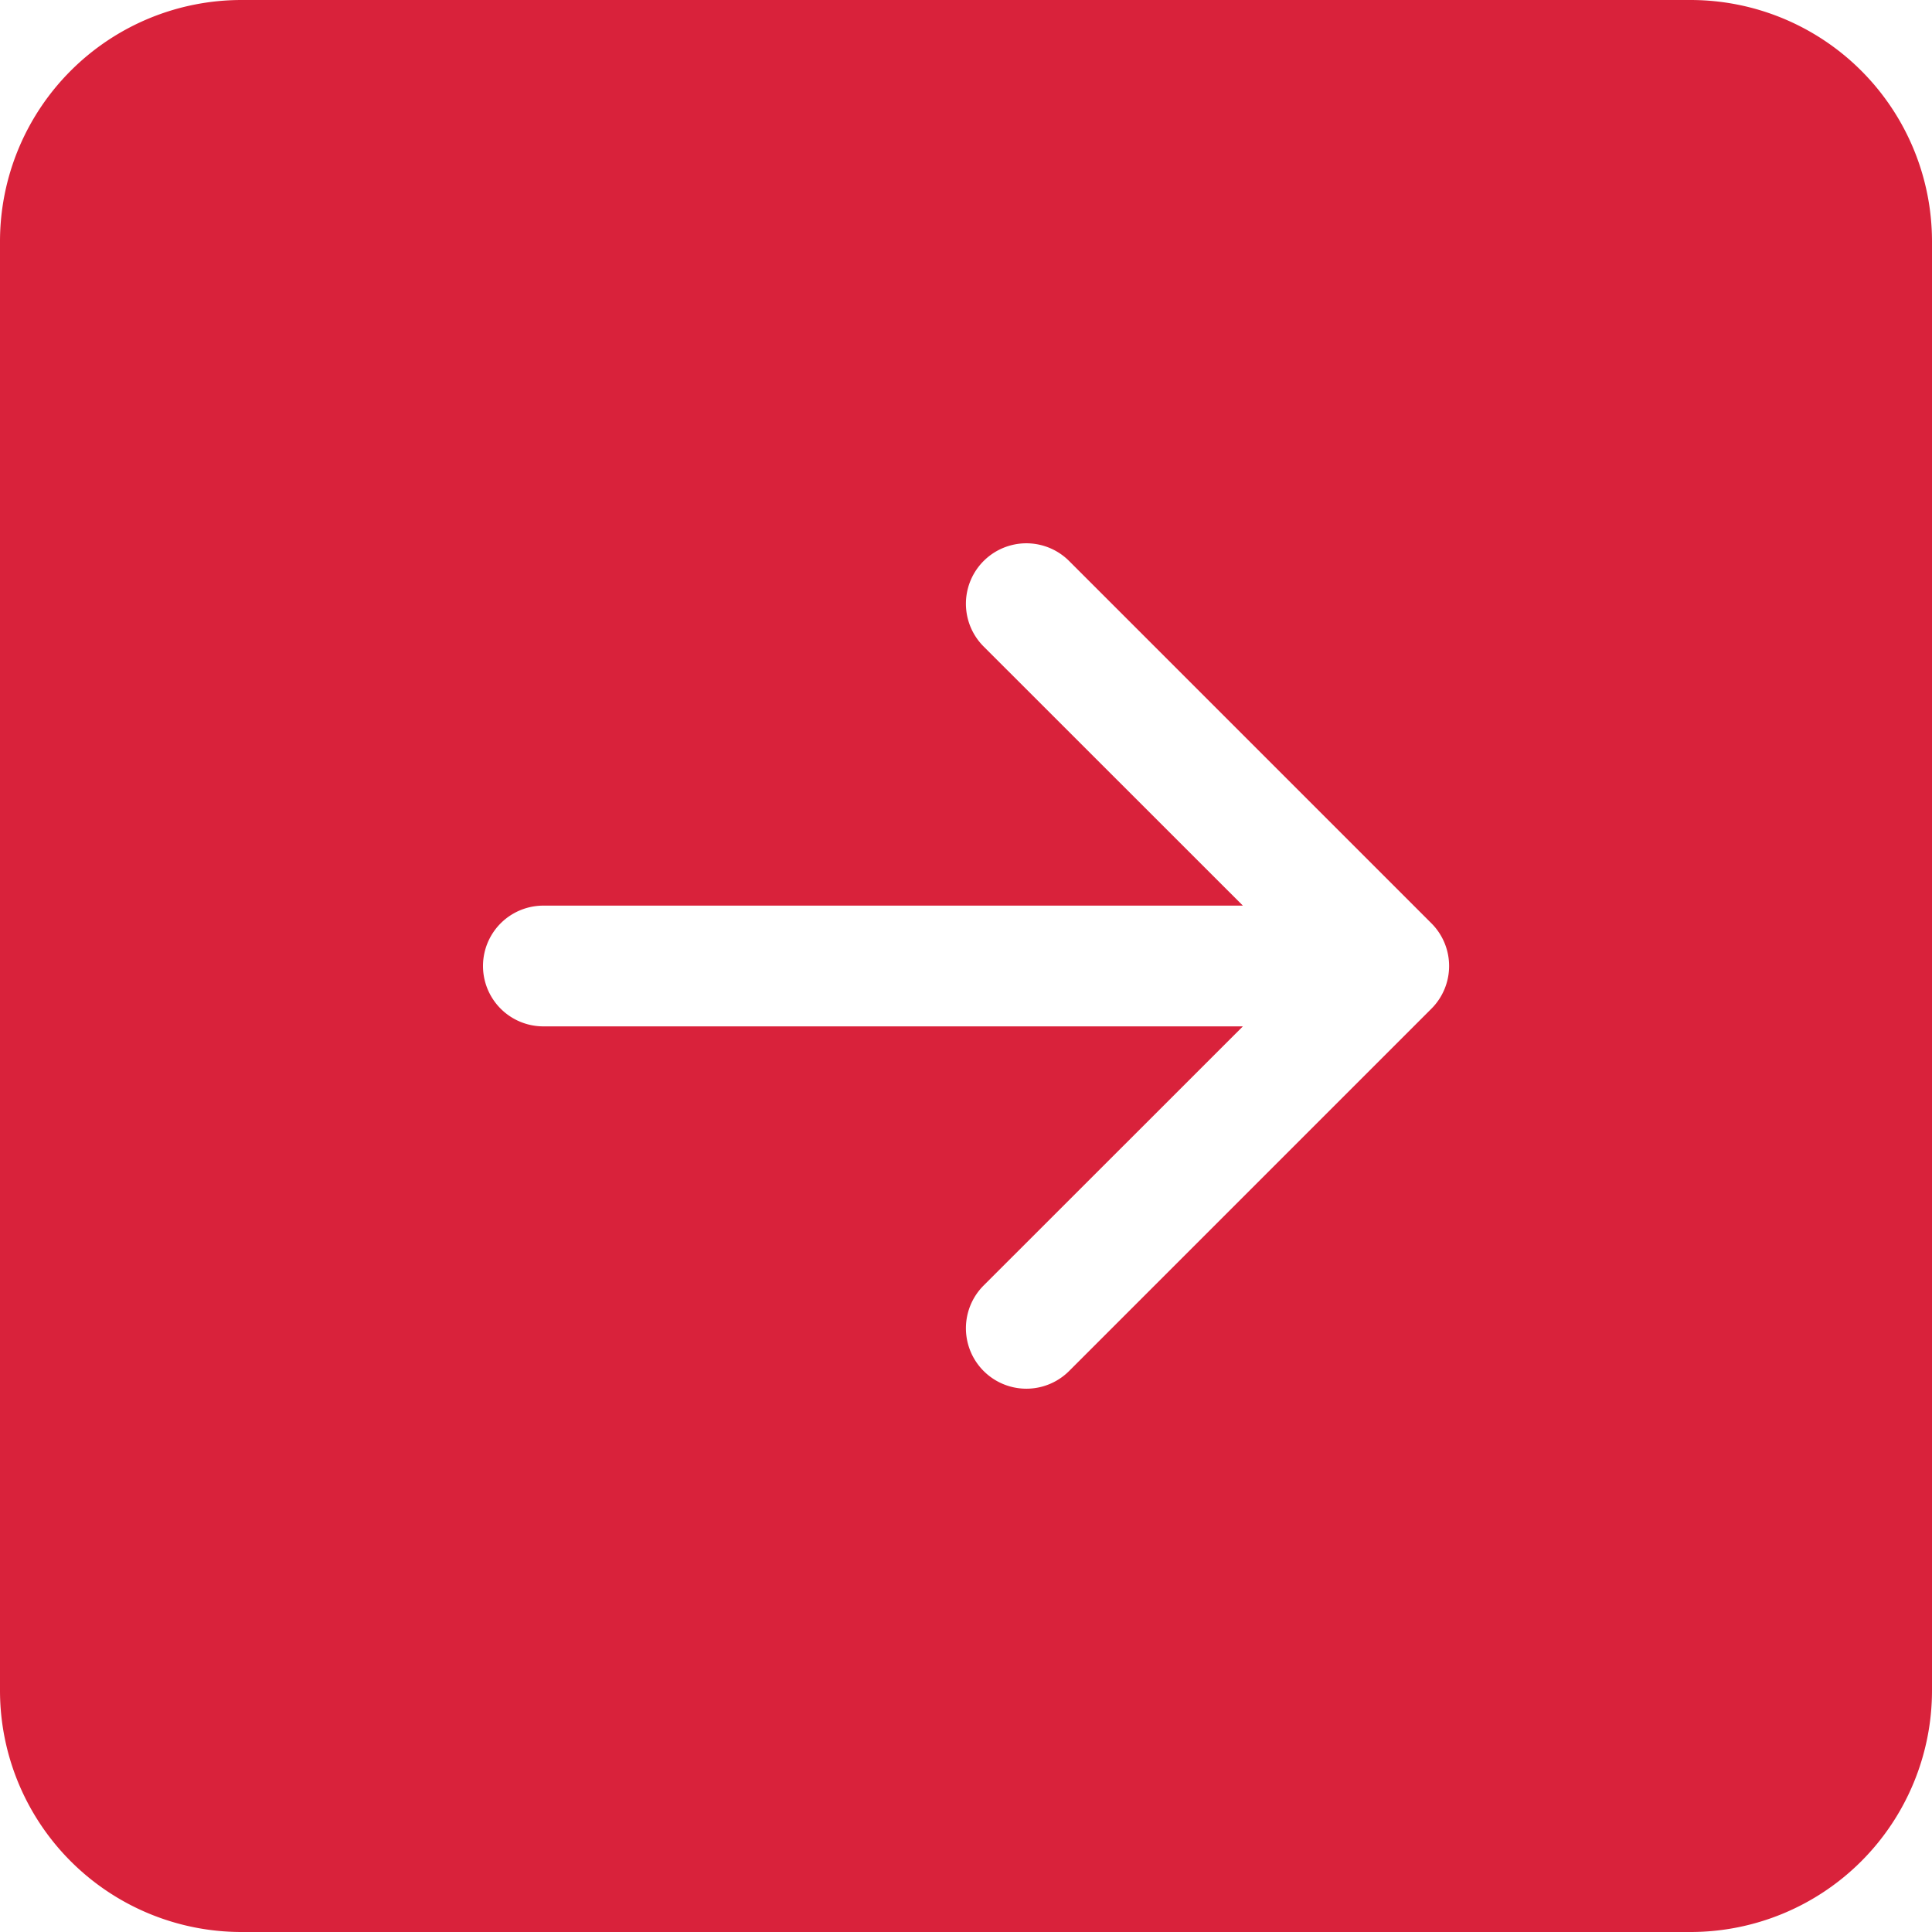
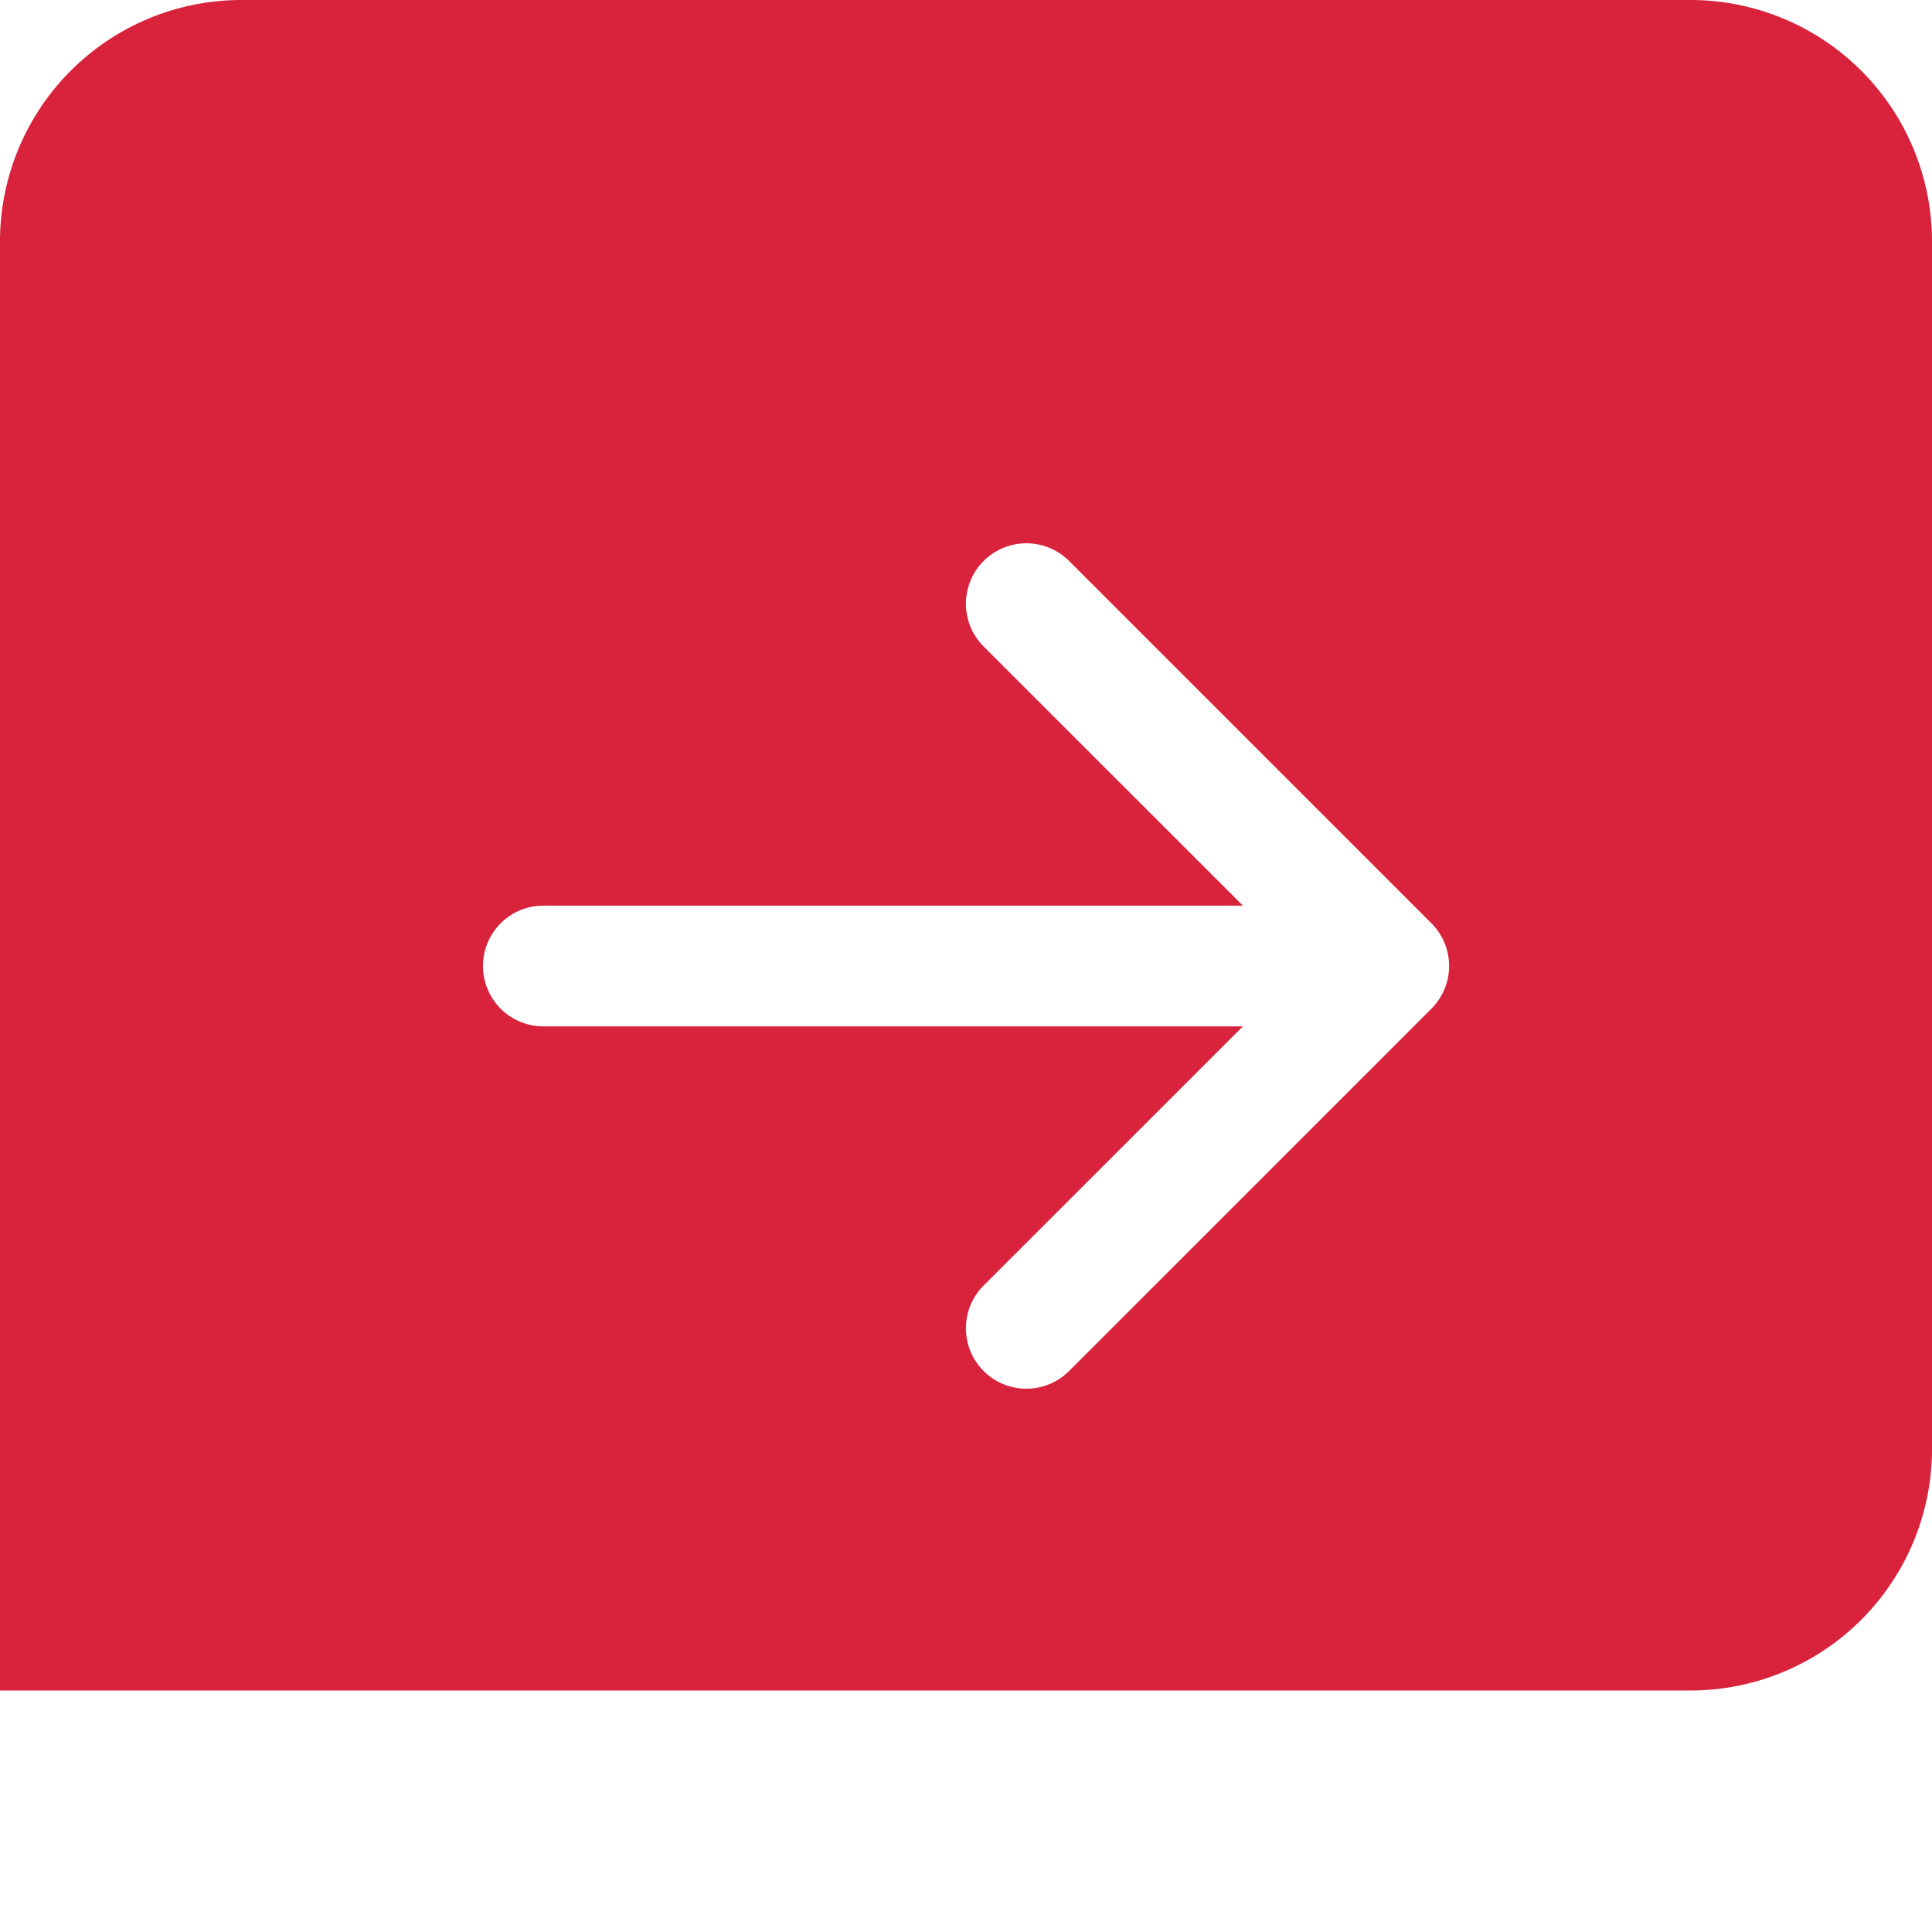
<svg xmlns="http://www.w3.org/2000/svg" id="arrow-right-square-fill" width="48" height="48" viewBox="0 0 48 48">
  <g id="Groupe_7" data-name="Groupe 7">
-     <path id="Tracé_19" data-name="Tracé 19" d="M0,42a6,6,0,0,0,6,6H42a6,6,0,0,0,6-6V6a6,6,0,0,0-6-6H6A6,6,0,0,0,0,6ZM13.5,22.5H30.879l-6.441-6.438a1.5,1.5,0,1,1,2.124-2.124l9,9a1.5,1.5,0,0,1,0,2.124l-9,9a1.5,1.5,0,0,1-2.124-2.124L30.879,25.5H13.5a1.5,1.5,0,0,1,0-3Z" fill="#d9223b" />
+     <path id="Tracé_19" data-name="Tracé 19" d="M0,42H42a6,6,0,0,0,6-6V6a6,6,0,0,0-6-6H6A6,6,0,0,0,0,6ZM13.5,22.5H30.879l-6.441-6.438a1.5,1.5,0,1,1,2.124-2.124l9,9a1.5,1.5,0,0,1,0,2.124l-9,9a1.5,1.5,0,0,1-2.124-2.124L30.879,25.5H13.5a1.5,1.5,0,0,1,0-3Z" fill="#d9223b" />
  </g>
</svg>